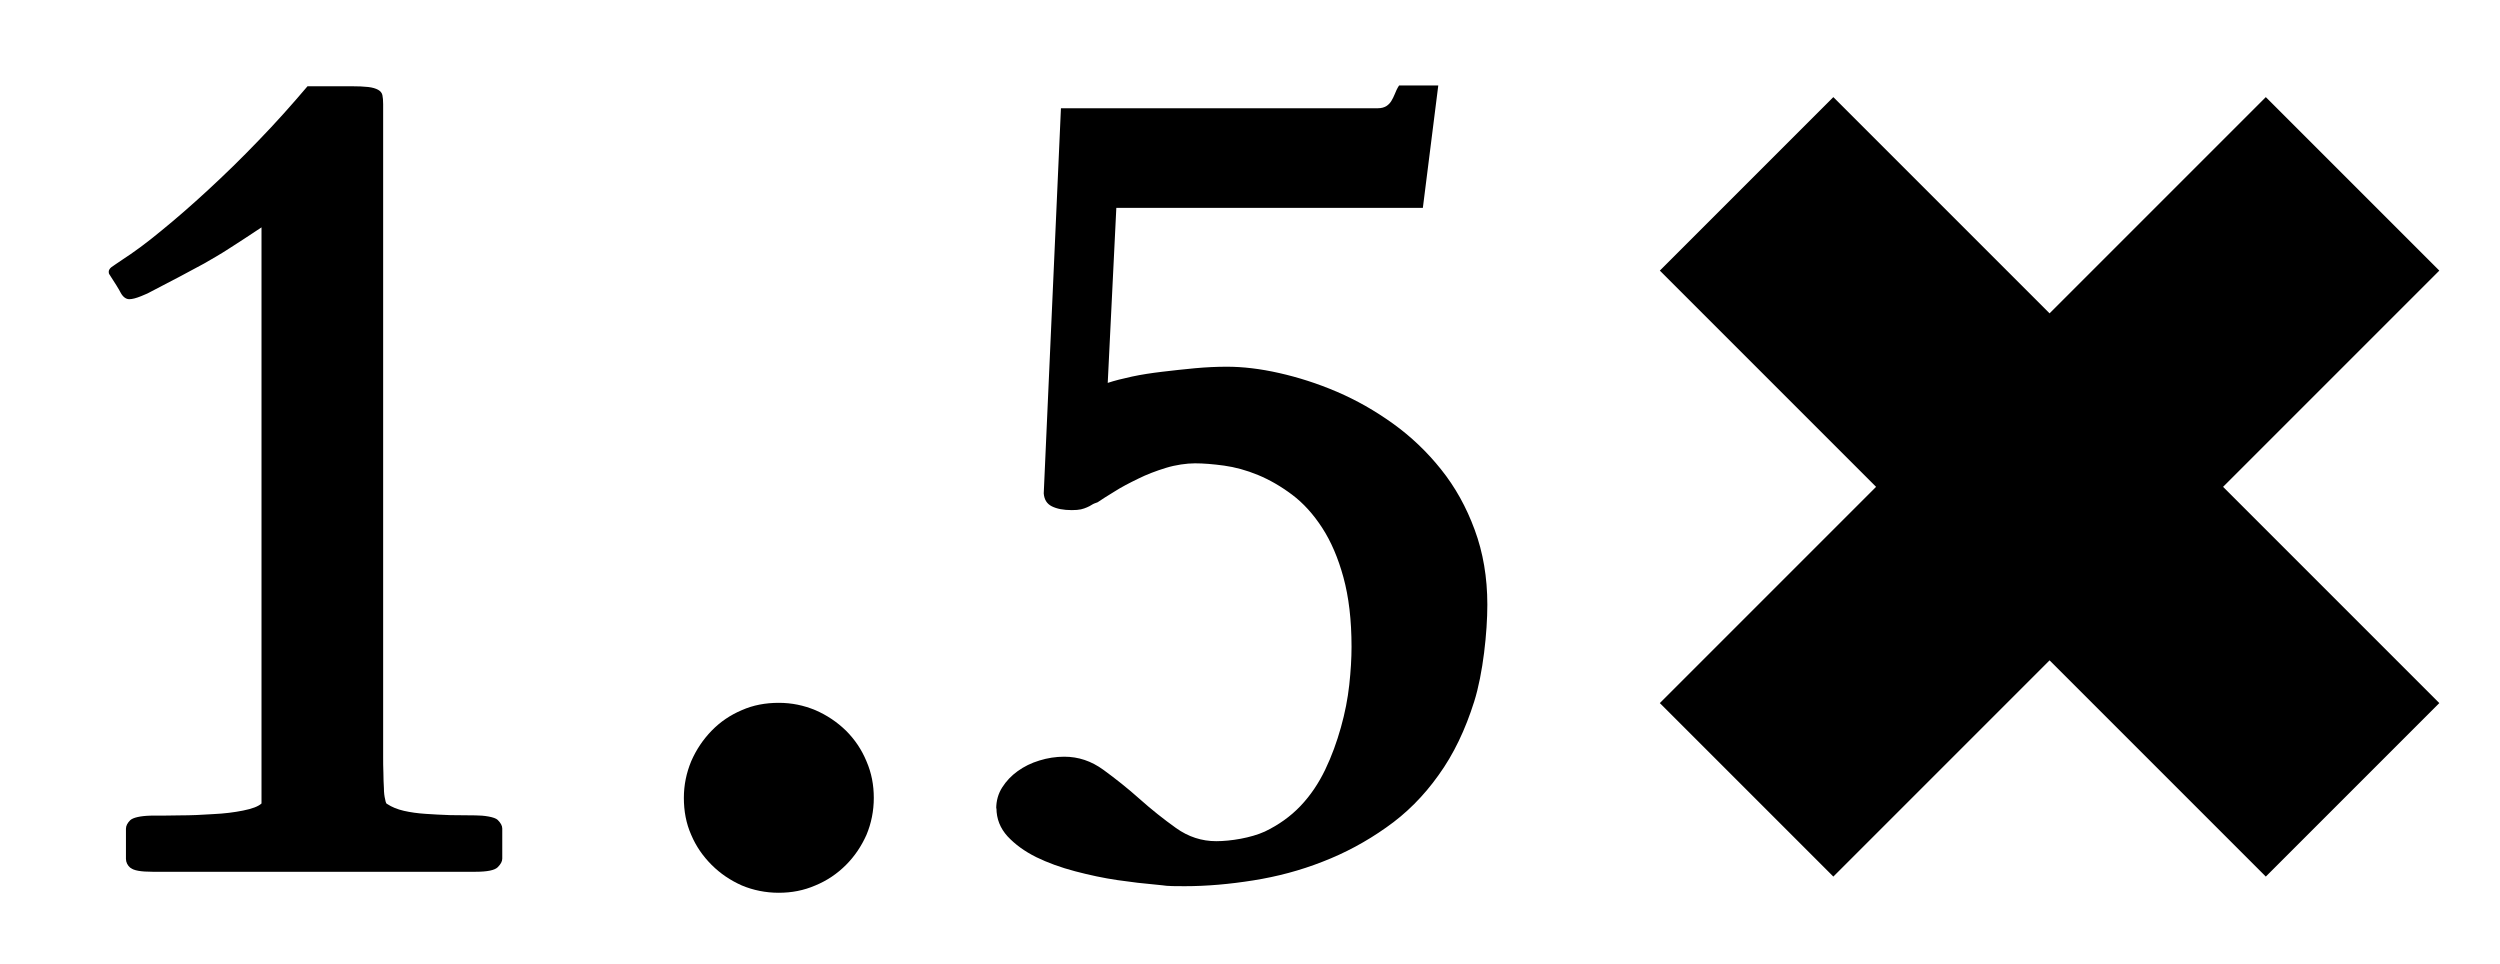
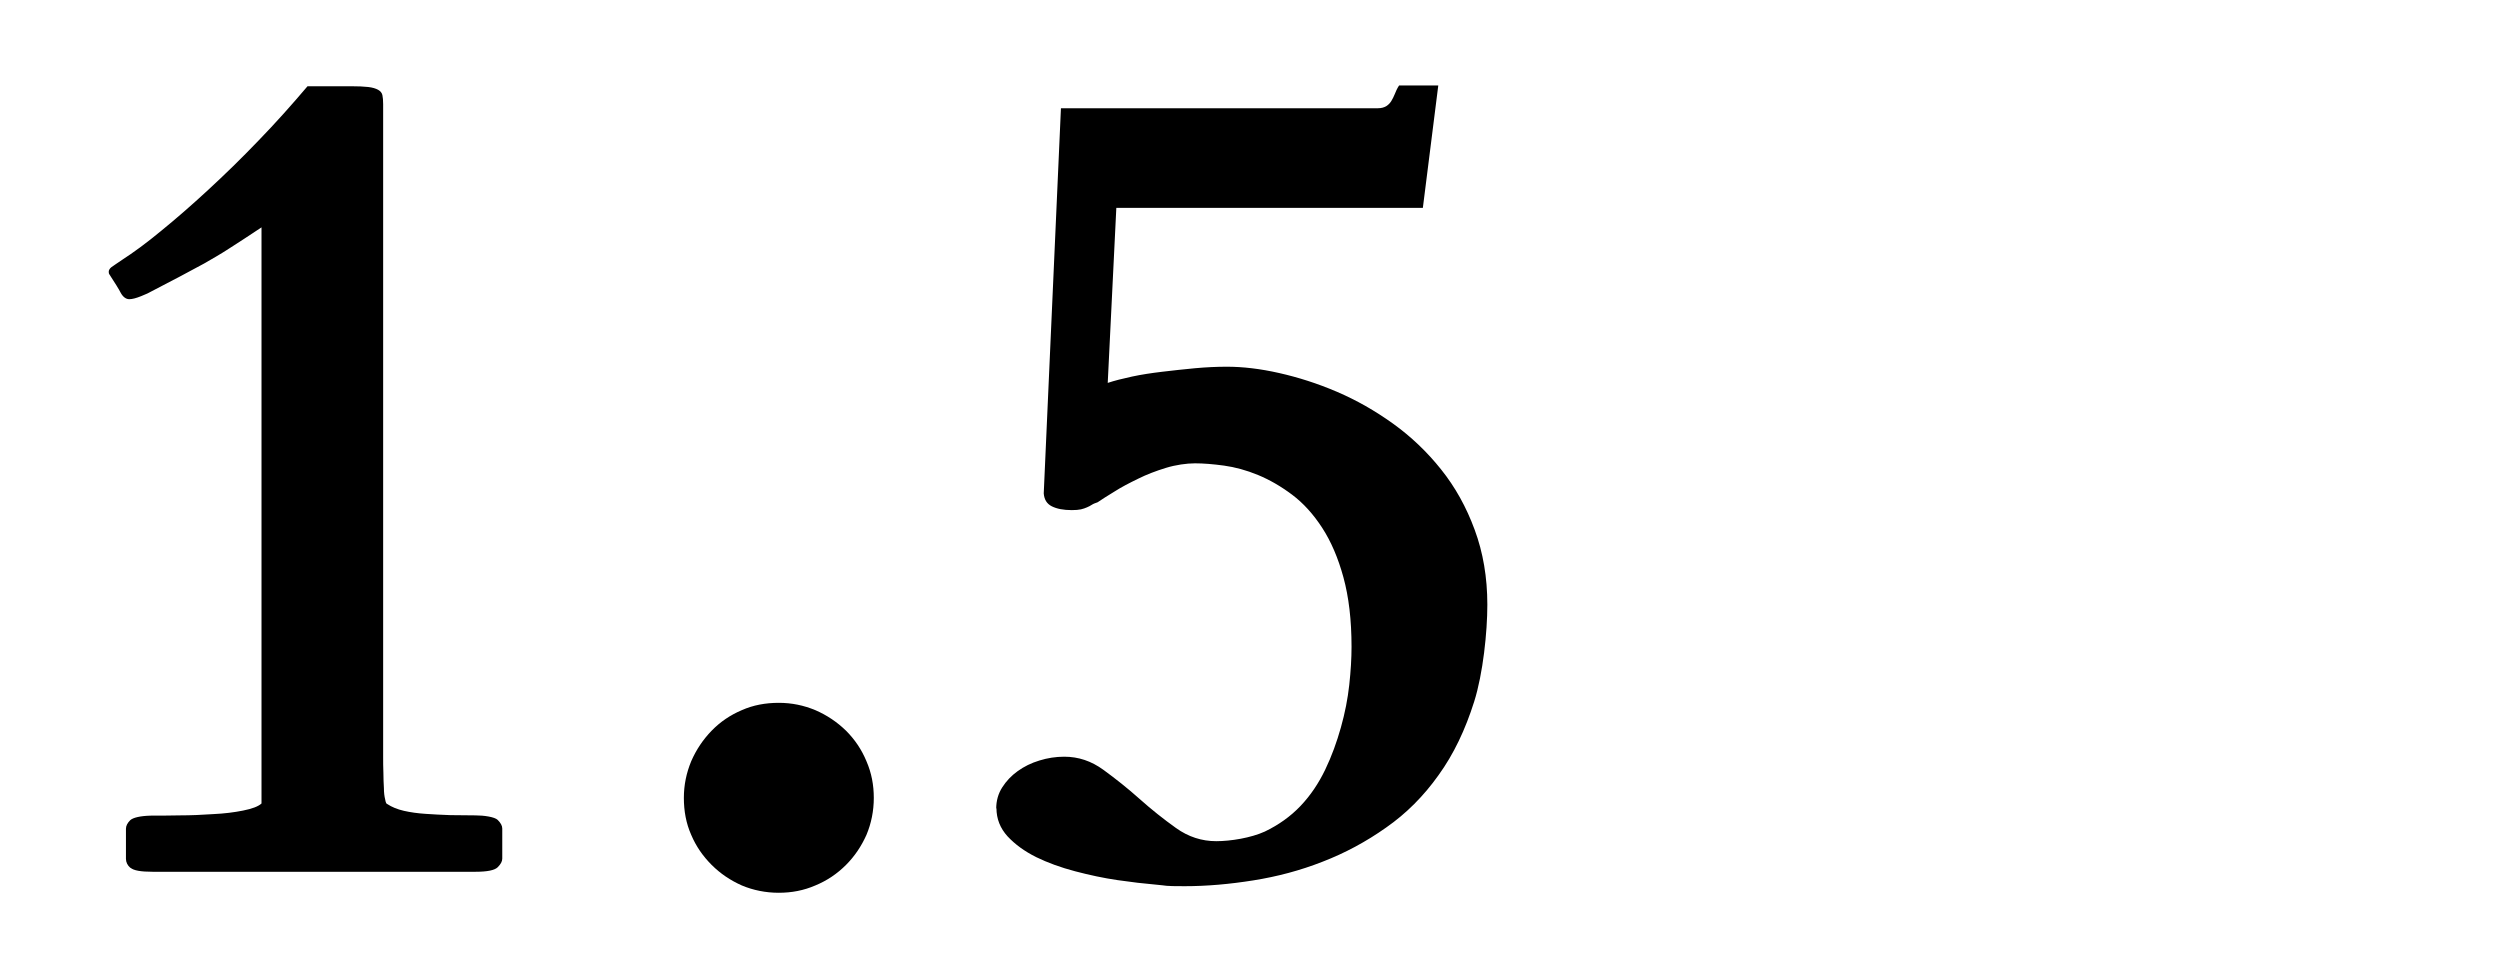
<svg xmlns="http://www.w3.org/2000/svg" version="1.1" viewBox="0 0 988.5 381.3">
  <defs>
    <style> .cls-1 { isolation: isolate; } .cls-2 { fill-rule: evenodd; } </style>
  </defs>
  <g>
    <g id="Layer_1">
      <g class="cls-1">
        <g class="cls-1">
          <path d="M51.6,343.2c-1.2-1-1.8-2.3-1.8-3.6v-11.9c0-1.2.6-2.3,1.7-3.4,1.1-1,3.9-1.7,8.2-1.8,3.2,0,6.9,0,11.4-.1,4.4,0,8.8-.2,13.2-.5,4.4-.2,8.3-.7,11.8-1.4,3.5-.7,6-1.6,7.3-2.8V89.9c-5,3.3-9.2,6.1-12.7,8.3-3.5,2.3-6.9,4.2-10,6-3.2,1.7-6.3,3.4-9.5,5.1-3.2,1.7-6.9,3.6-11.3,5.9-.8.5-2.1,1.1-4.1,1.9-2,.8-3.5,1.2-4.7,1.2s-2.4-.8-3.3-2.4c-.8-1.6-2.4-4.1-4.6-7.5-.2-.3-.2-.7-.2-1.1s.4-1.2,1.1-1.7c.8-.5,2.1-1.5,4.1-2.8,4.5-2.9,9.7-6.7,15.5-11.5,5.9-4.8,12.1-10.2,18.6-16.2,6.5-6,13.2-12.5,19.9-19.5,6.8-7,13.2-14.2,19.4-21.5h17.1c2.9,0,5.1.1,6.9.3,1.7.2,3,.6,3.9,1.1.9.5,1.5,1.2,1.7,2.1.2.9.3,2.1.3,3.6v258c0,2.1,0,4.2.1,6.4,0,2.2.1,4.2.2,6,0,1.8.2,3.3.5,4.5.2,1.2.5,1.8.8,1.8,1.8,1.2,4,2.1,6.6,2.7,2.6.6,5.5,1,8.6,1.2,3.1.2,6.3.4,9.7.5,3.4,0,6.7.1,10,.1s7.6.6,8.8,1.8c1.2,1.2,1.8,2.3,1.8,3.4v11.9c0,1.1-.6,2.2-1.8,3.4-1.2,1.2-4.1,1.8-8.8,1.8H60.4c-4.7,0-7.6-.5-8.8-1.6Z" />
          <path d="M270.4,315.5c0-5.1,1-9.9,2.9-14.5,2-4.6,4.7-8.6,8.1-12.1s7.4-6.2,11.9-8.1c4.5-2,9.4-2.9,14.6-2.9s9.9,1,14.5,2.9c4.6,2,8.6,4.7,12.1,8.1,3.5,3.5,6.2,7.5,8.1,12.1,2,4.6,2.9,9.4,2.9,14.5s-1,10.1-2.9,14.6c-2,4.5-4.7,8.5-8.1,11.9-3.5,3.5-7.5,6.2-12.1,8.1-4.6,2-9.4,2.9-14.5,2.9s-10.1-1-14.6-2.9c-4.5-2-8.5-4.7-11.9-8.1-3.5-3.5-6.2-7.4-8.1-11.9-2-4.5-2.9-9.4-2.9-14.6Z" />
          <path d="M393.9,319.8c0-3.2.8-6,2.4-8.5,1.6-2.5,3.6-4.6,6.1-6.4,2.5-1.8,5.3-3.2,8.6-4.2,3.2-1,6.5-1.5,9.8-1.5,5.6,0,10.7,1.7,15.5,5.2,4.8,3.5,9.6,7.3,14.3,11.5,4.7,4.2,9.5,8,14.4,11.5,4.9,3.5,10.2,5.2,15.9,5.2s13.7-1.3,19.2-3.8c5.4-2.6,10.1-5.9,14.1-10.1,4-4.2,7.2-9,9.8-14.4,2.6-5.4,4.6-11,6.2-16.7,1.6-5.7,2.7-11.3,3.3-16.8.6-5.5.9-10.5.9-15,0-10.7-1.1-19.8-3.2-27.5-2.1-7.7-4.9-14.2-8.4-19.6-3.5-5.4-7.5-9.8-11.9-13.1-4.4-3.3-8.9-5.9-13.5-7.8-4.6-1.9-9.1-3.1-13.4-3.7-4.4-.6-8.2-.9-11.5-.9s-7.6.6-11.5,1.8c-3.9,1.2-7.6,2.6-11,4.3-3.5,1.7-6.6,3.3-9.4,5.1-2.8,1.7-5,3.1-6.6,4.2-.9.3-1.7.6-2.3,1-.6.4-1.2.7-1.9,1-.7.3-1.5.6-2.4.8-.9.2-2.1.3-3.6.3-3.3,0-5.9-.5-7.9-1.5-2-1-3-2.7-3.2-5.1l6.8-152.3h125.3c1.4,0,2.4-.3,3.3-.8.8-.5,1.5-1.2,2-2,.5-.8,1-1.8,1.4-2.8.4-1,.9-2.2,1.7-3.4h15.5l-6.1,48.4h-121.2l-3.4,69.2c2.7-.9,5.9-1.7,9.6-2.5,3.7-.8,7.7-1.4,11.9-1.9,4.3-.5,8.6-1,13-1.4,4.4-.4,8.6-.6,12.6-.6,6.3,0,13.2.8,20.7,2.5,7.5,1.7,15.1,4.1,22.8,7.4,7.7,3.3,15.1,7.5,22.2,12.6,7.1,5.1,13.5,11.2,19,18.1,5.6,7,10,14.9,13.3,23.9,3.3,8.9,5,18.8,5,29.6s-1.7,27.2-5.2,38.3c-3.5,11.1-8.1,20.8-14.1,29.1-5.9,8.3-12.8,15.2-20.7,20.7-7.9,5.6-16.3,10.1-25.1,13.5-8.9,3.5-18,5.9-27.4,7.4-9.4,1.5-18.4,2.3-27.2,2.3s-6.4-.2-11.2-.6c-4.7-.4-9.8-1-15.3-1.8-5.5-.8-11.1-2-16.8-3.5-5.7-1.5-10.9-3.4-15.4-5.6-4.6-2.3-8.3-5-11.3-8.2-2.9-3.2-4.4-6.9-4.4-11.2Z" />
        </g>
      </g>
-       <path class="cls-2" d="M895.9,38.4l68.6,68.6-85.5,85.5,85.5,85.5-68.6,68.6-85.5-85.5-85.5,85.5-68.6-68.6,85.5-85.5-85.5-85.5,68.6-68.6,85.5,85.5s85.5-85.5,85.5-85.5Z" />
    </g>
  </g>
</svg>